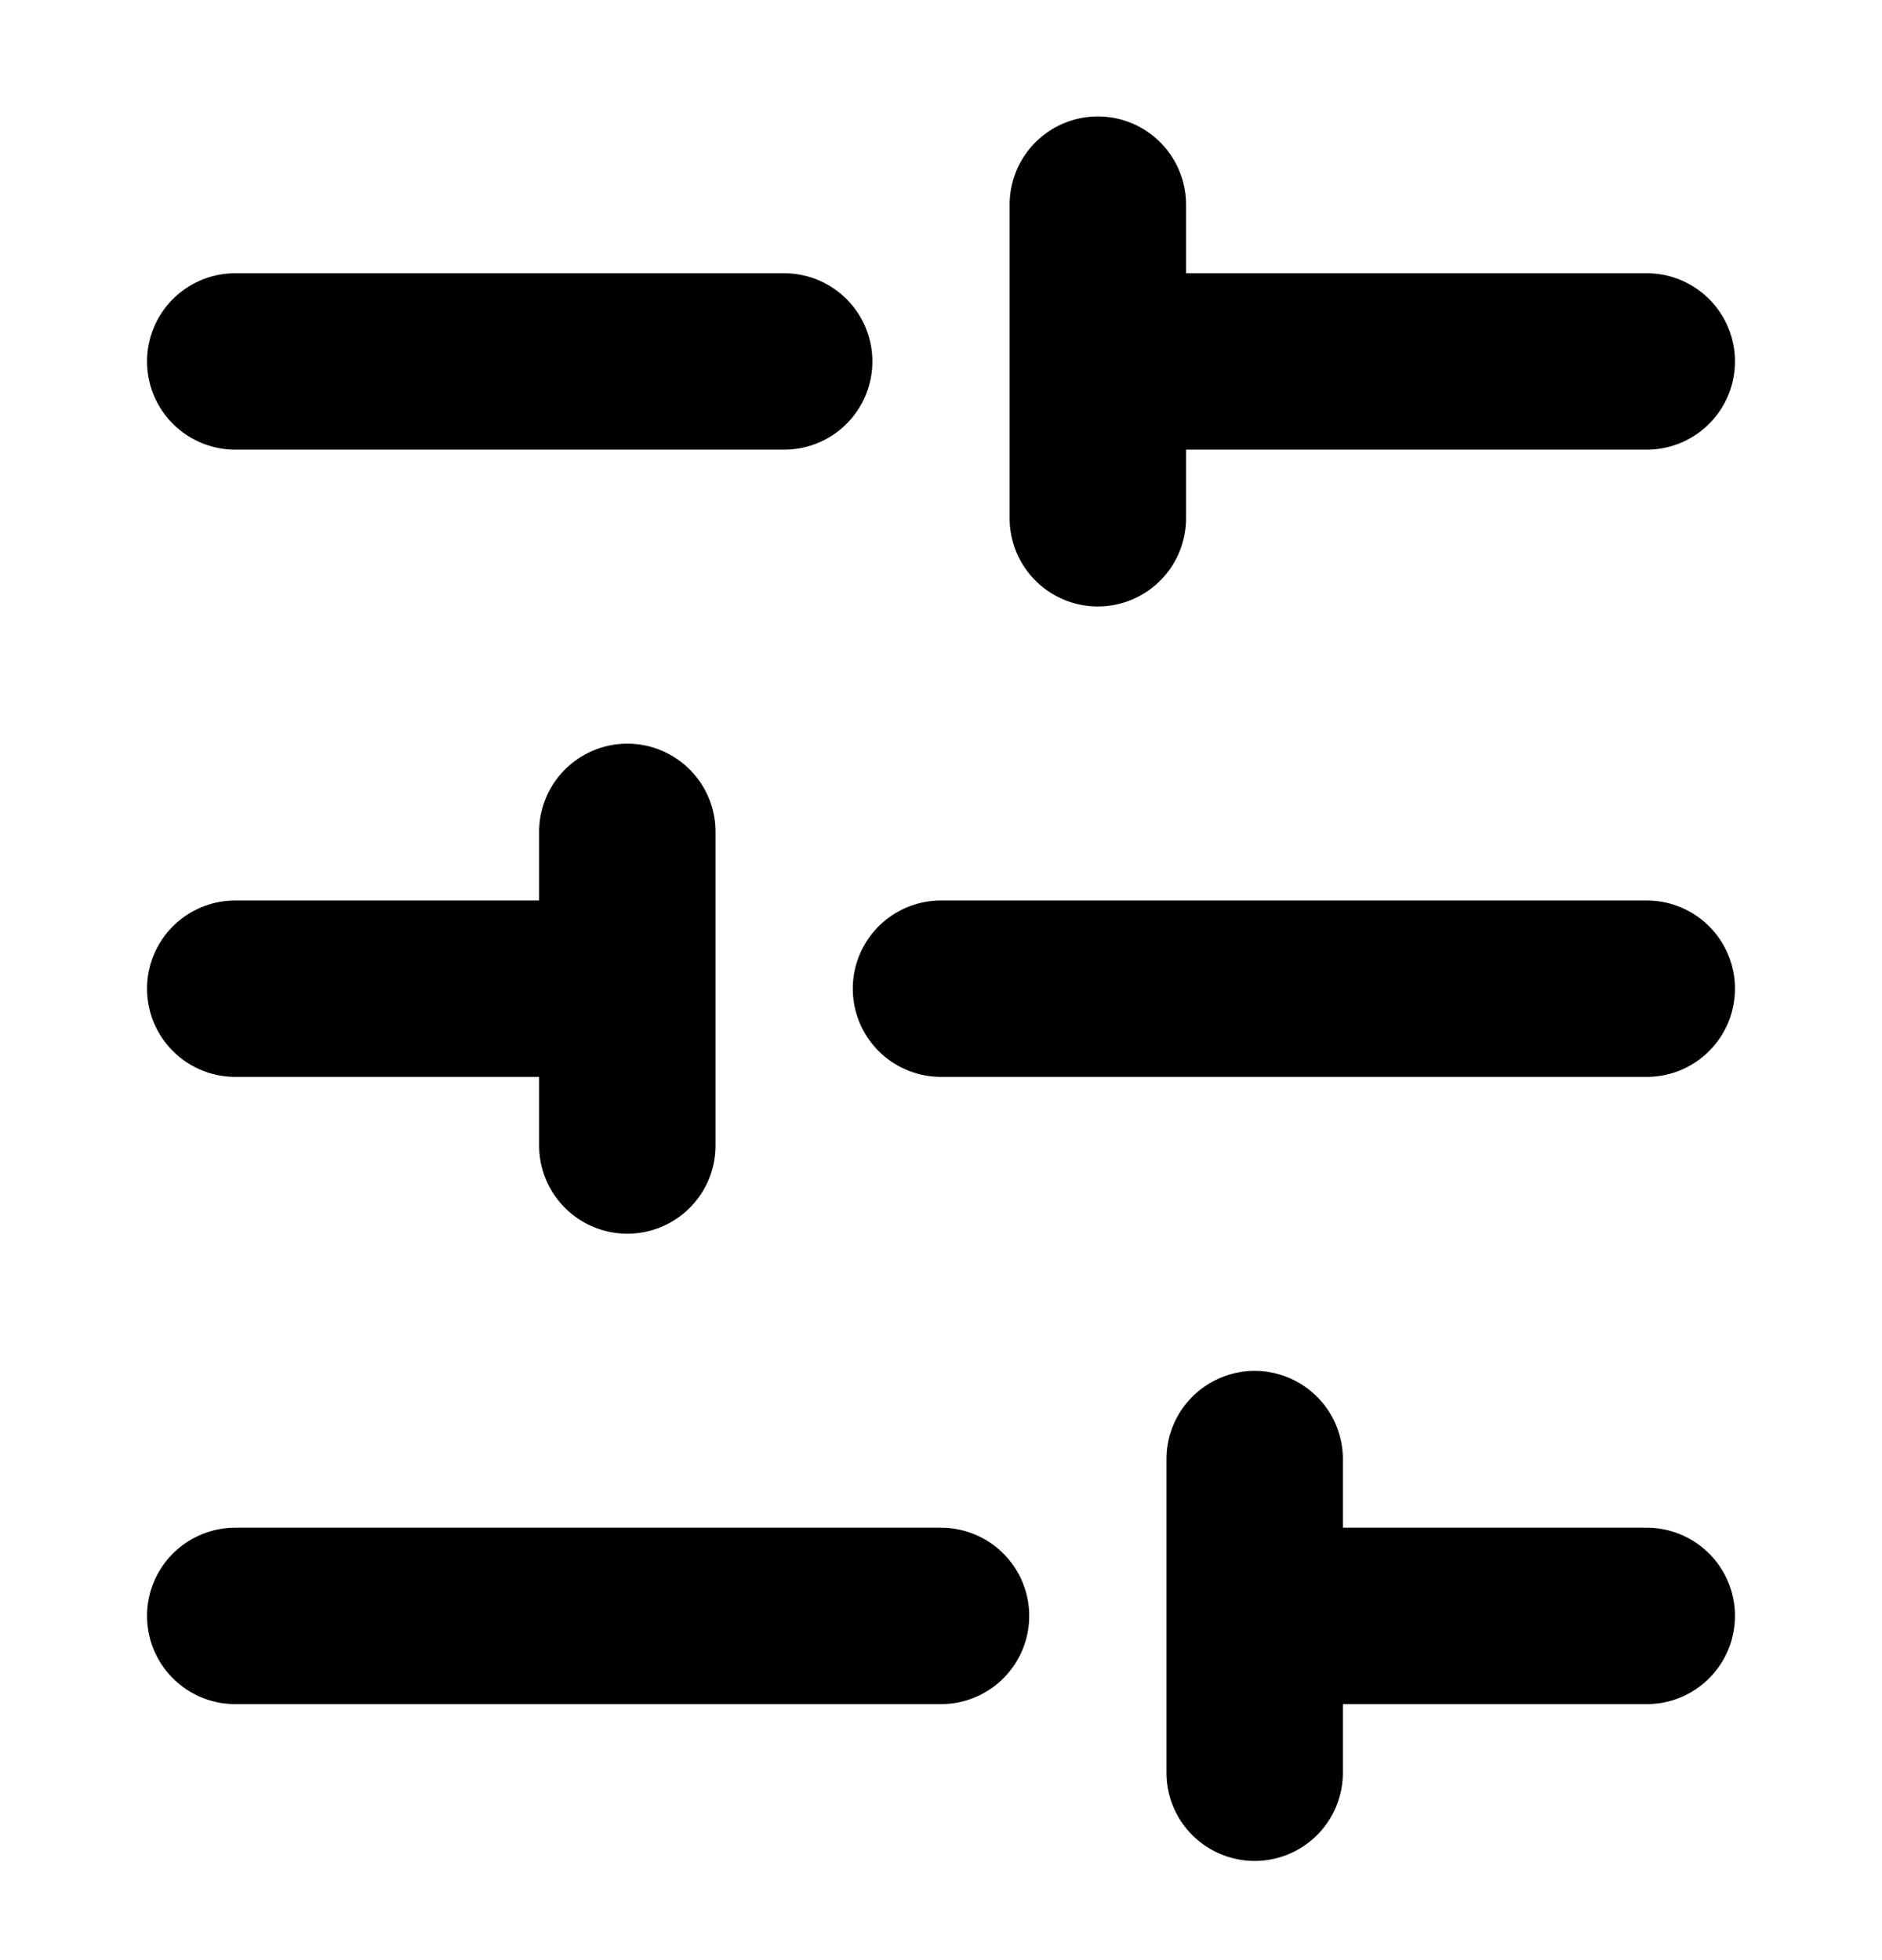
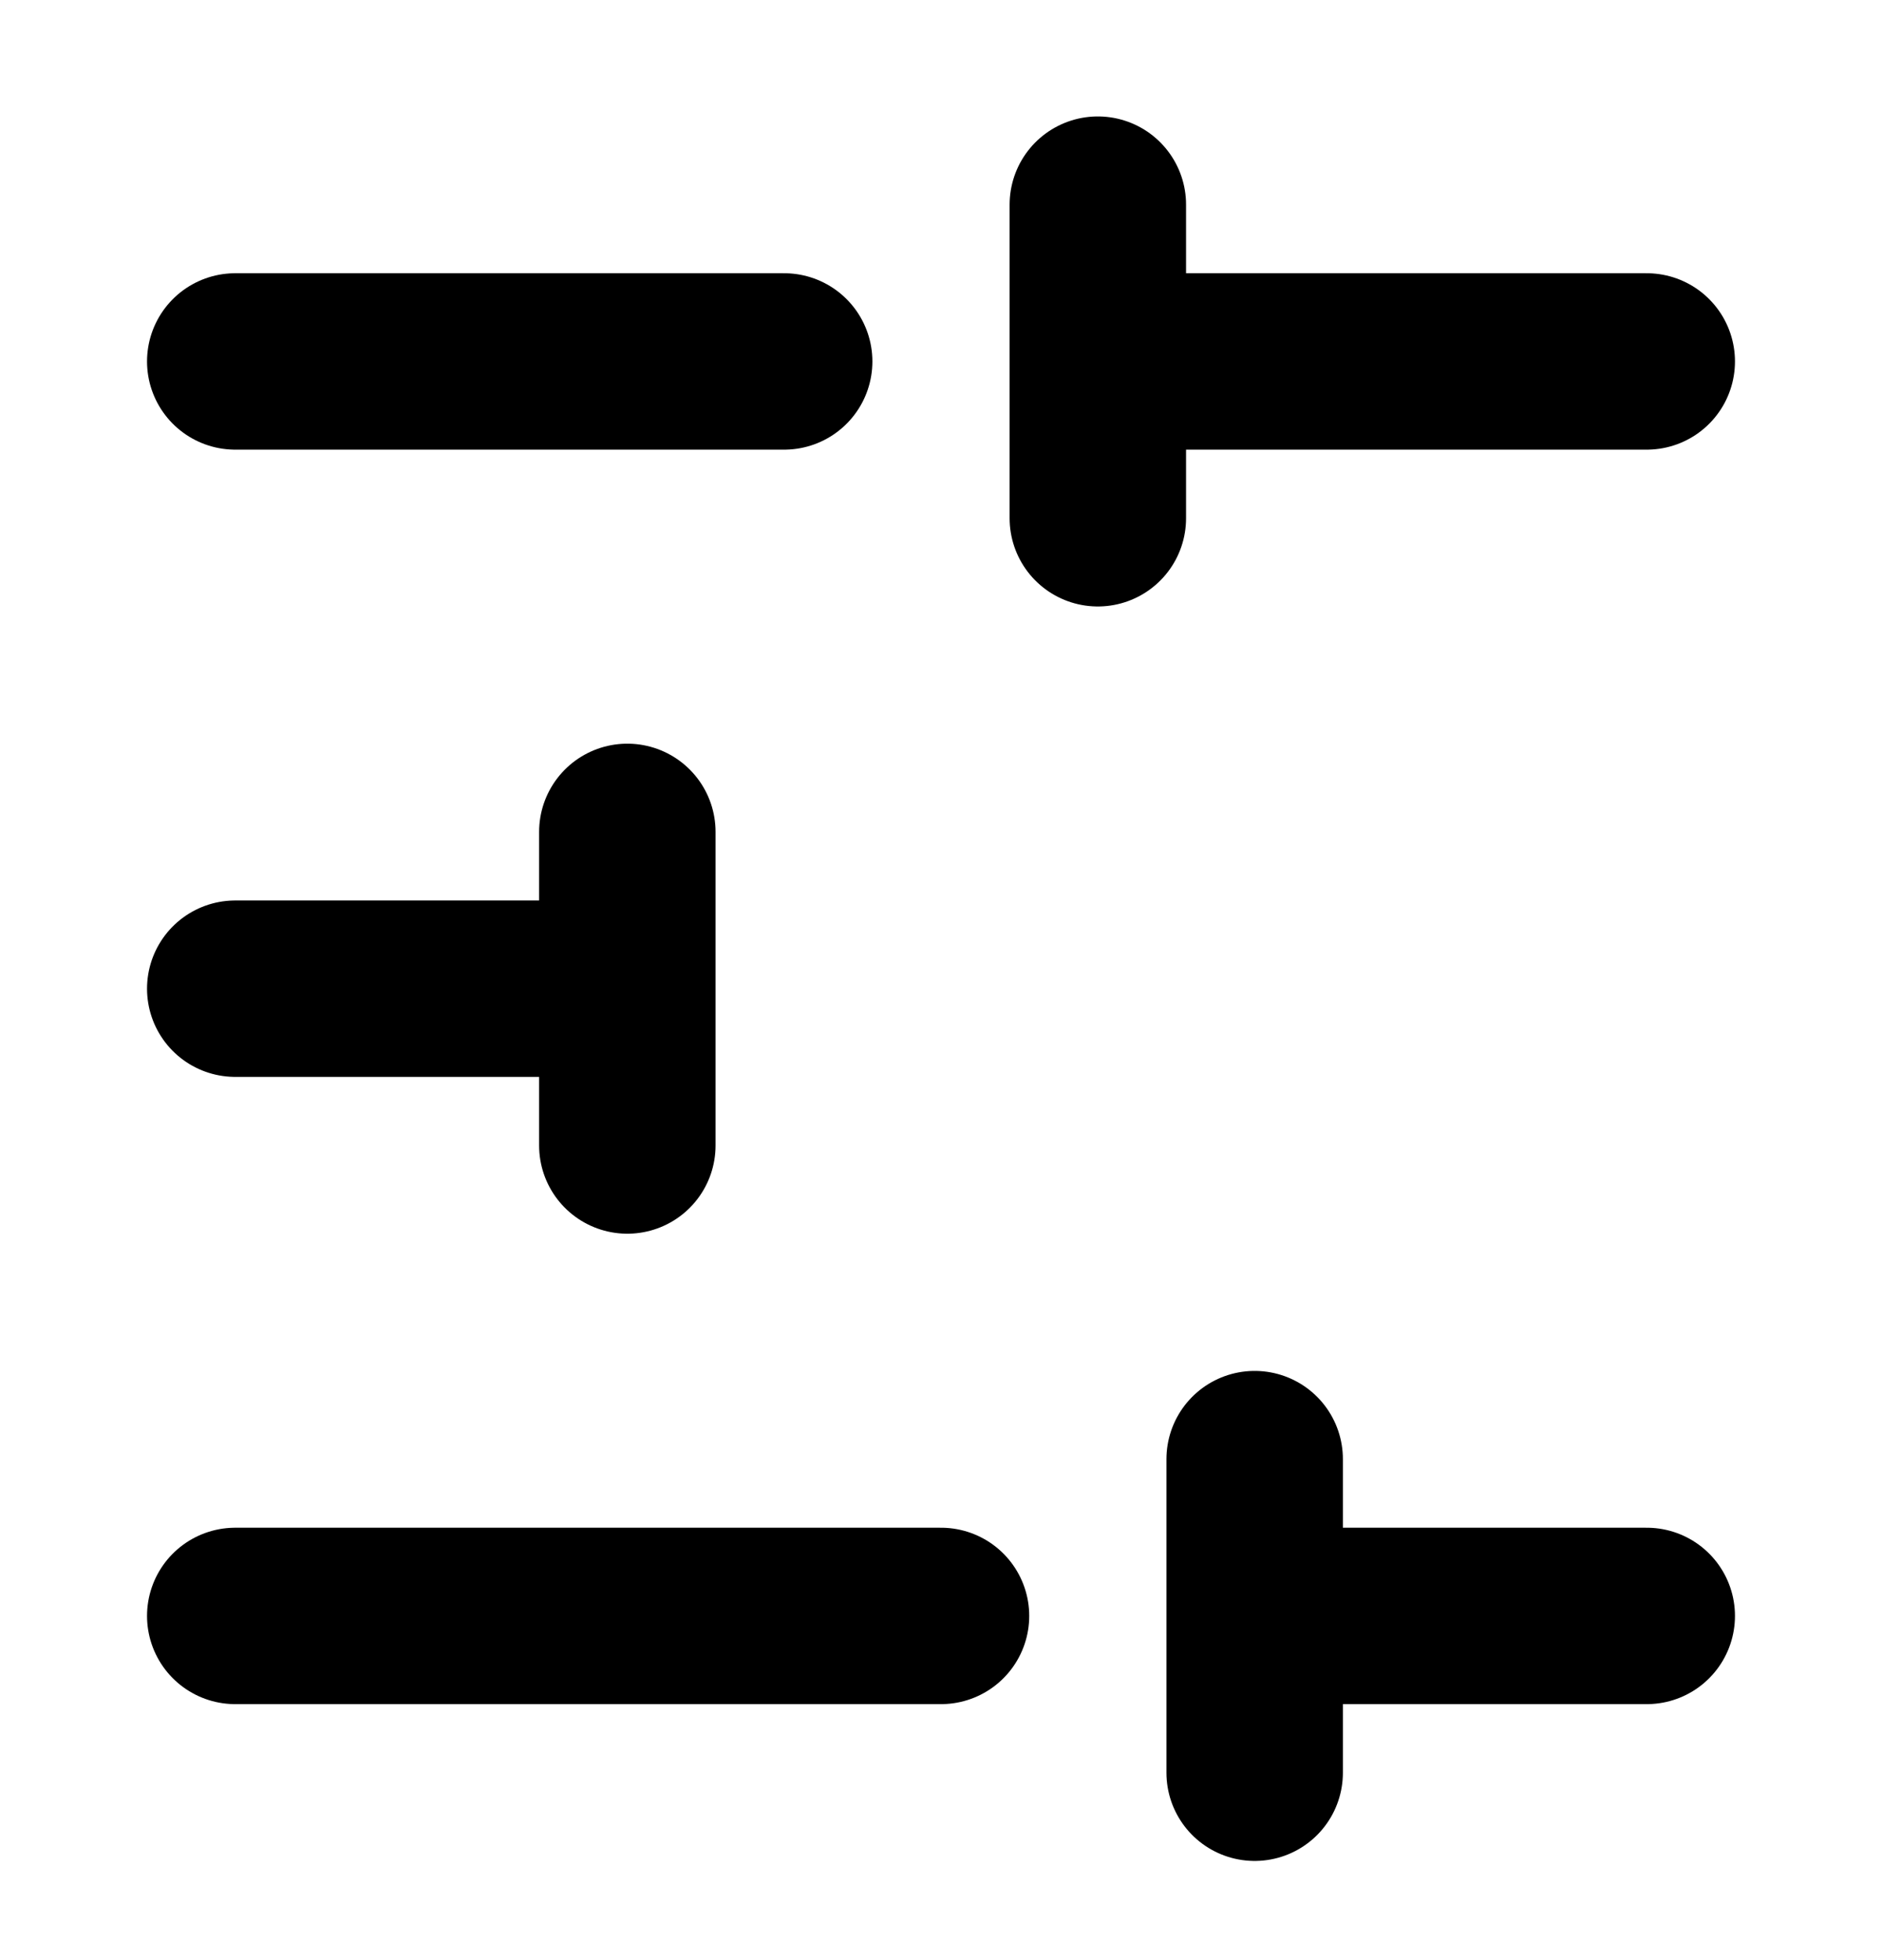
<svg xmlns="http://www.w3.org/2000/svg" width="24" height="25" viewBox="0 0 24 25" fill="none">
-   <path d="M21 4.61H14M10 4.61H3M21 12.61H12M8 12.61H3M21 20.61H16M12 20.61H3M14 2.61V6.61M8 10.61V14.61M16 18.61V22.61" stroke="black" stroke-width="2.25" stroke-linecap="round" stroke-linejoin="round" />
+   <path d="M21 4.61H14M10 4.61H3M21 12.61M8 12.61H3M21 20.61H16M12 20.61H3M14 2.61V6.61M8 10.61V14.61M16 18.61V22.61" stroke="black" stroke-width="2.25" stroke-linecap="round" stroke-linejoin="round" />
</svg>